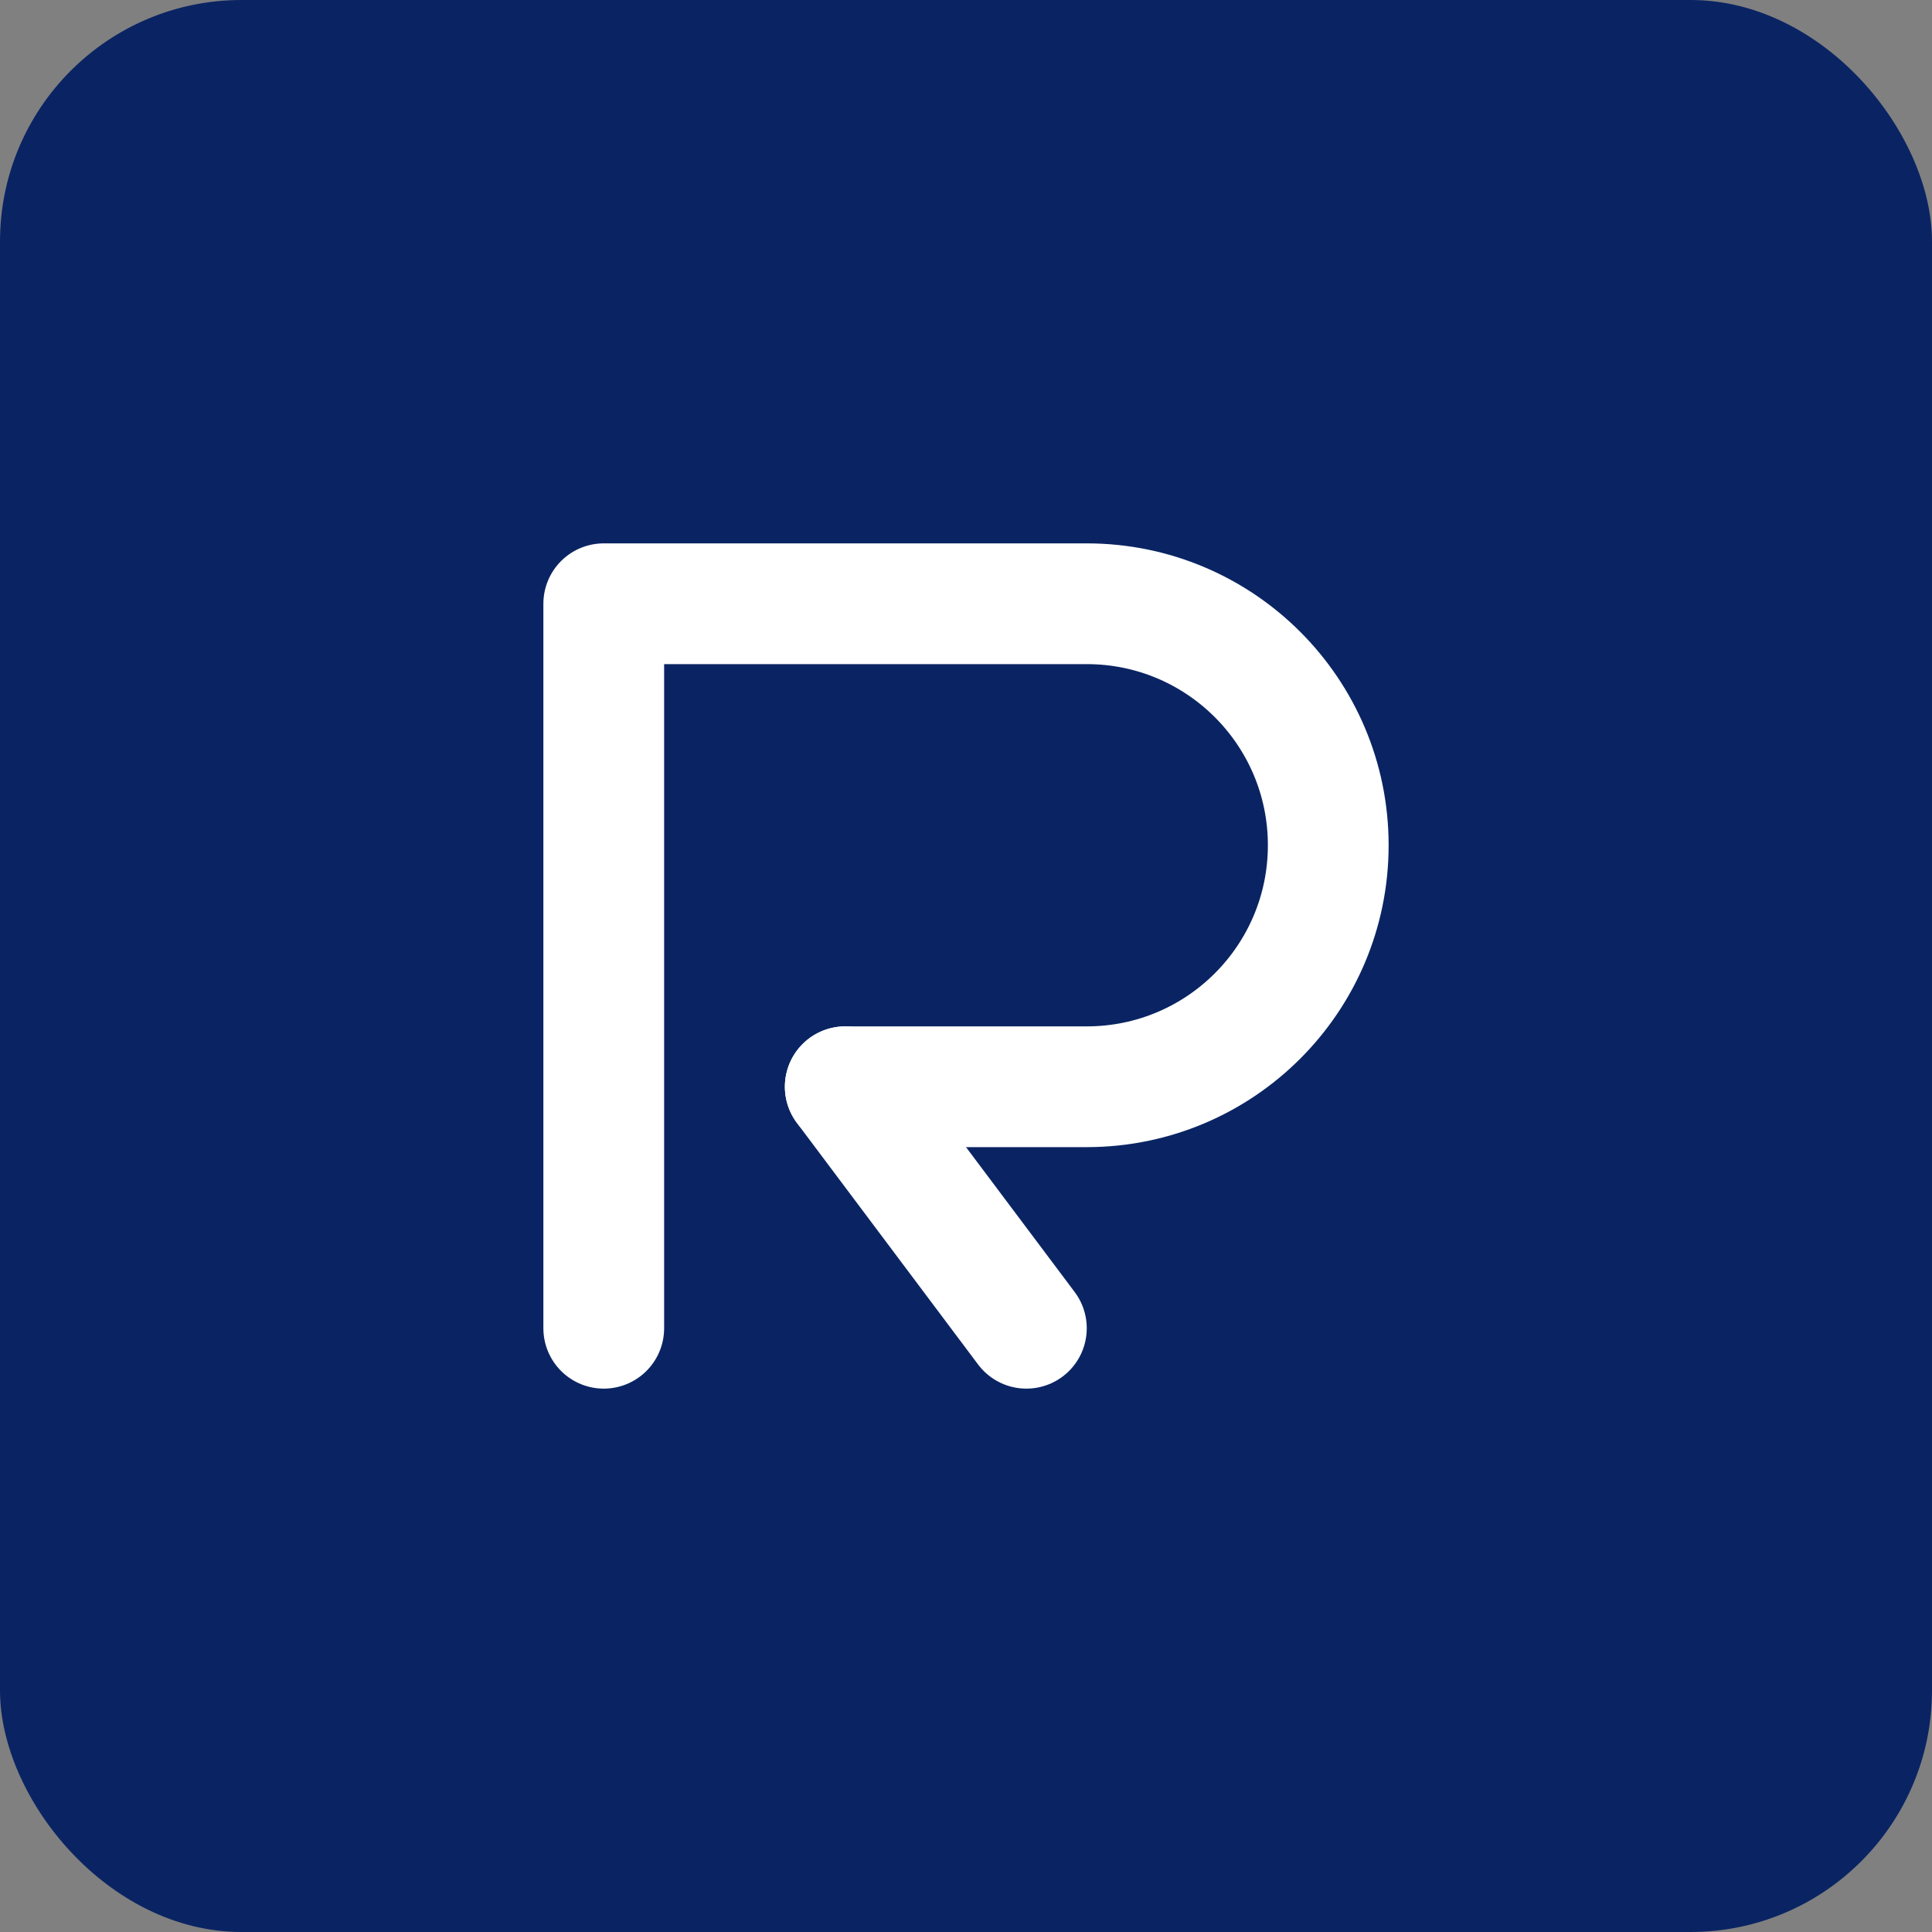
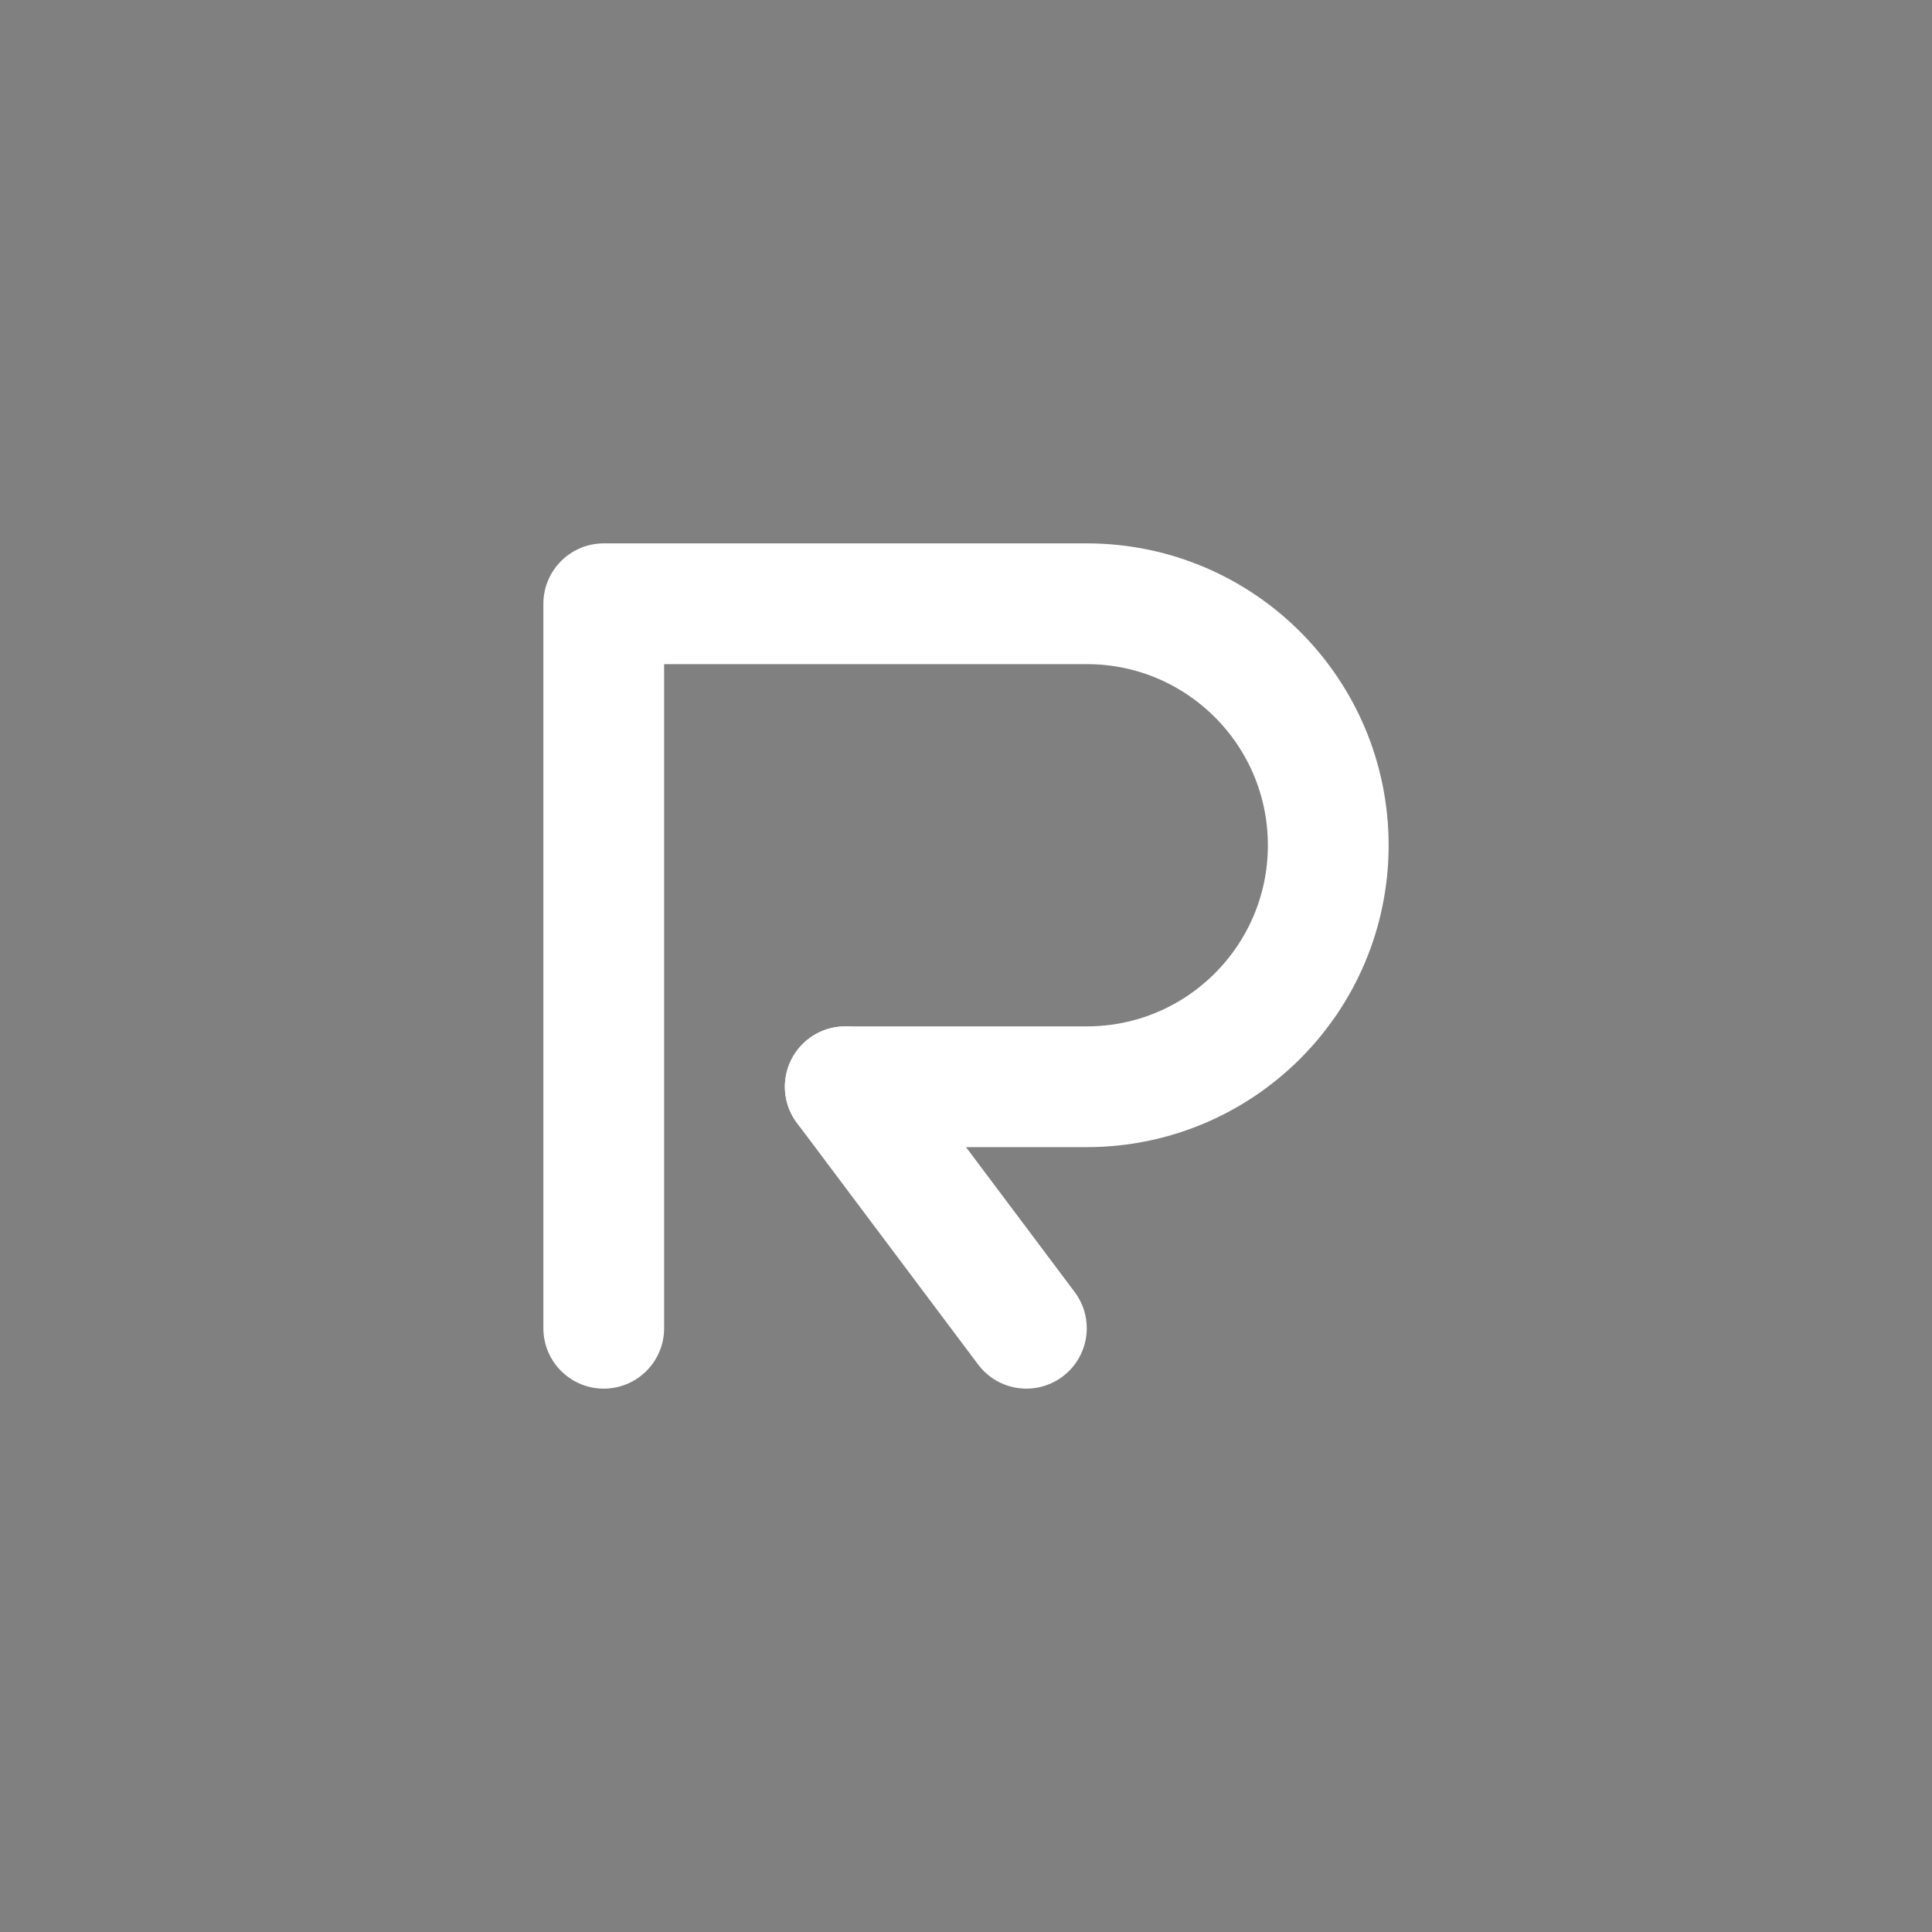
<svg xmlns="http://www.w3.org/2000/svg" width="64" height="64" viewBox="0 0 64 64" fill="none">
  <rect x="0" y="0" width="64" height="64" fill="#808080" stroke="none" />
-   <rect width="64" height="64" rx="8" fill="#0A2463" />
  <path d="M20 44V20L36 20C40.418 20 44 23.582 44 28C44 32.418 40.418 36 36 36H28" stroke="white" stroke-width="4" stroke-linecap="round" stroke-linejoin="round" />
  <path d="M28 36L34 44" stroke="white" stroke-width="4" stroke-linecap="round" stroke-linejoin="round" />
</svg>